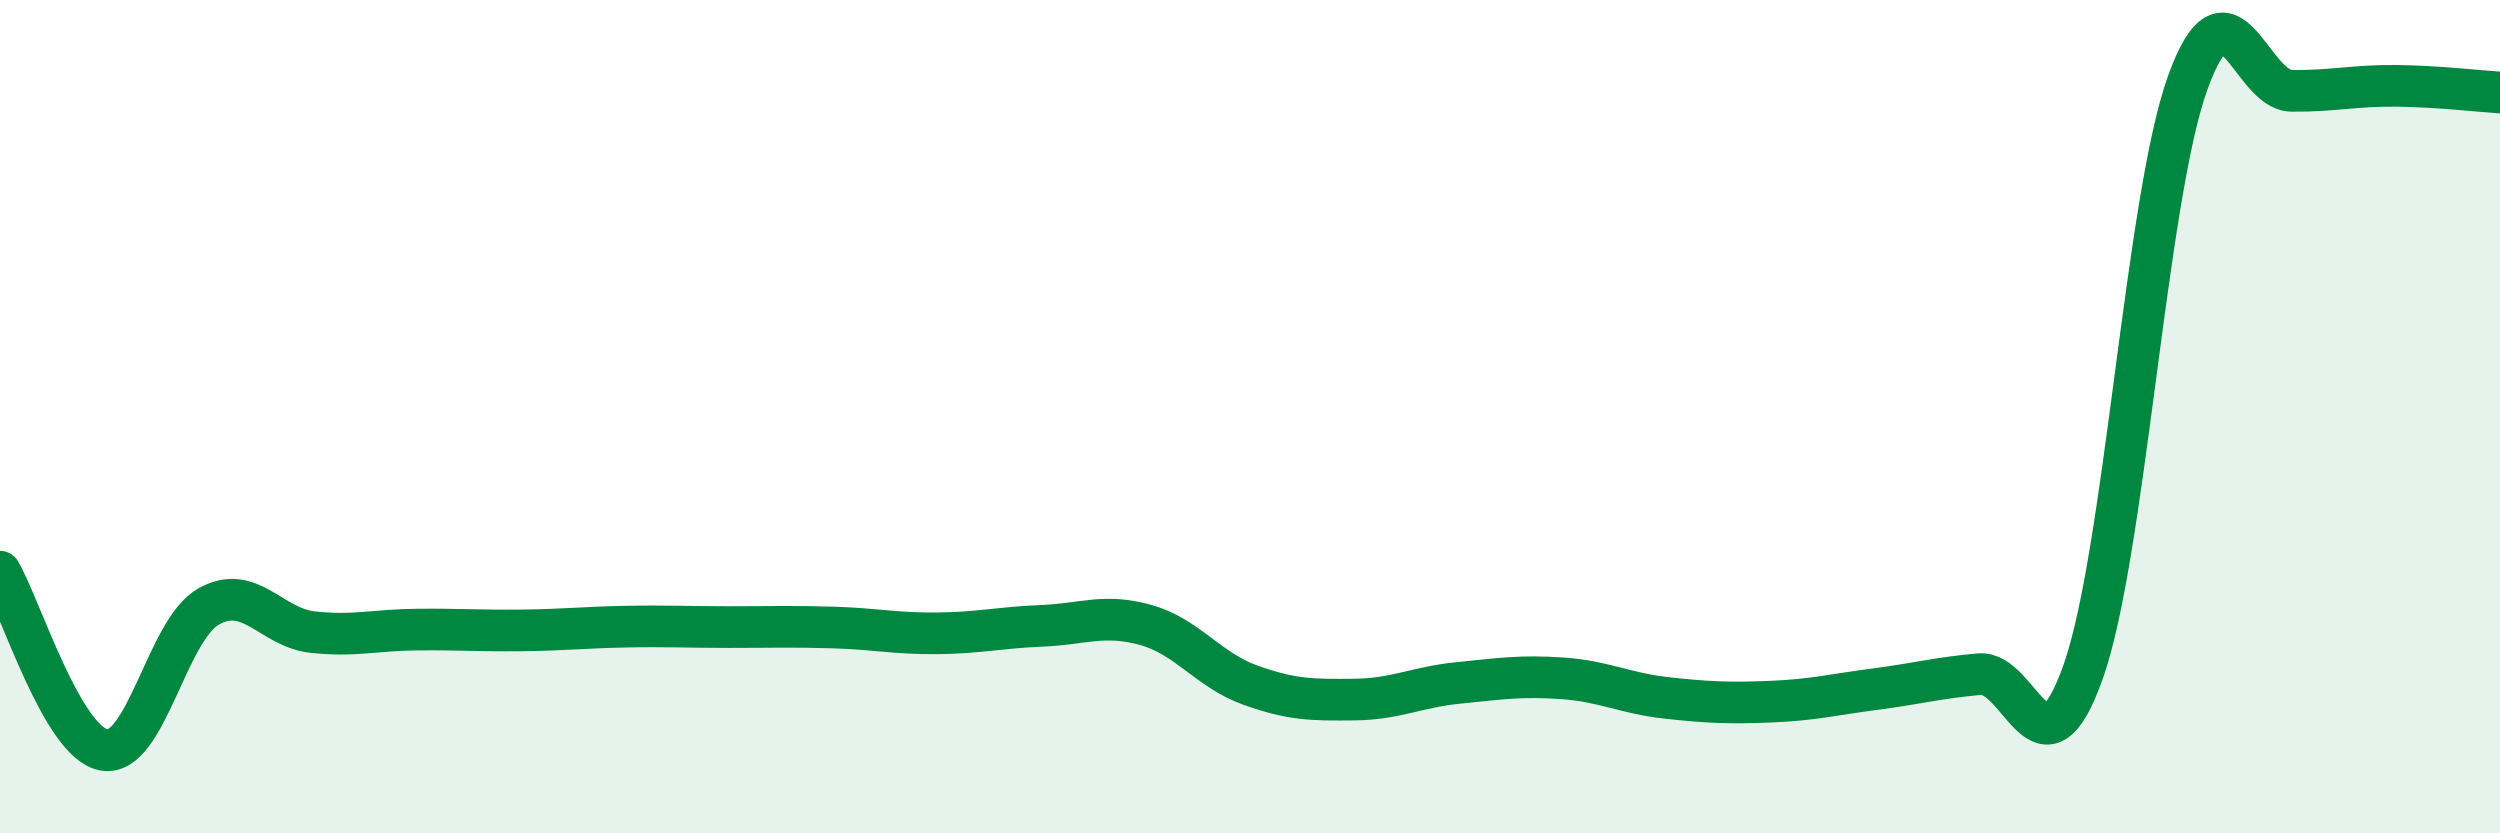
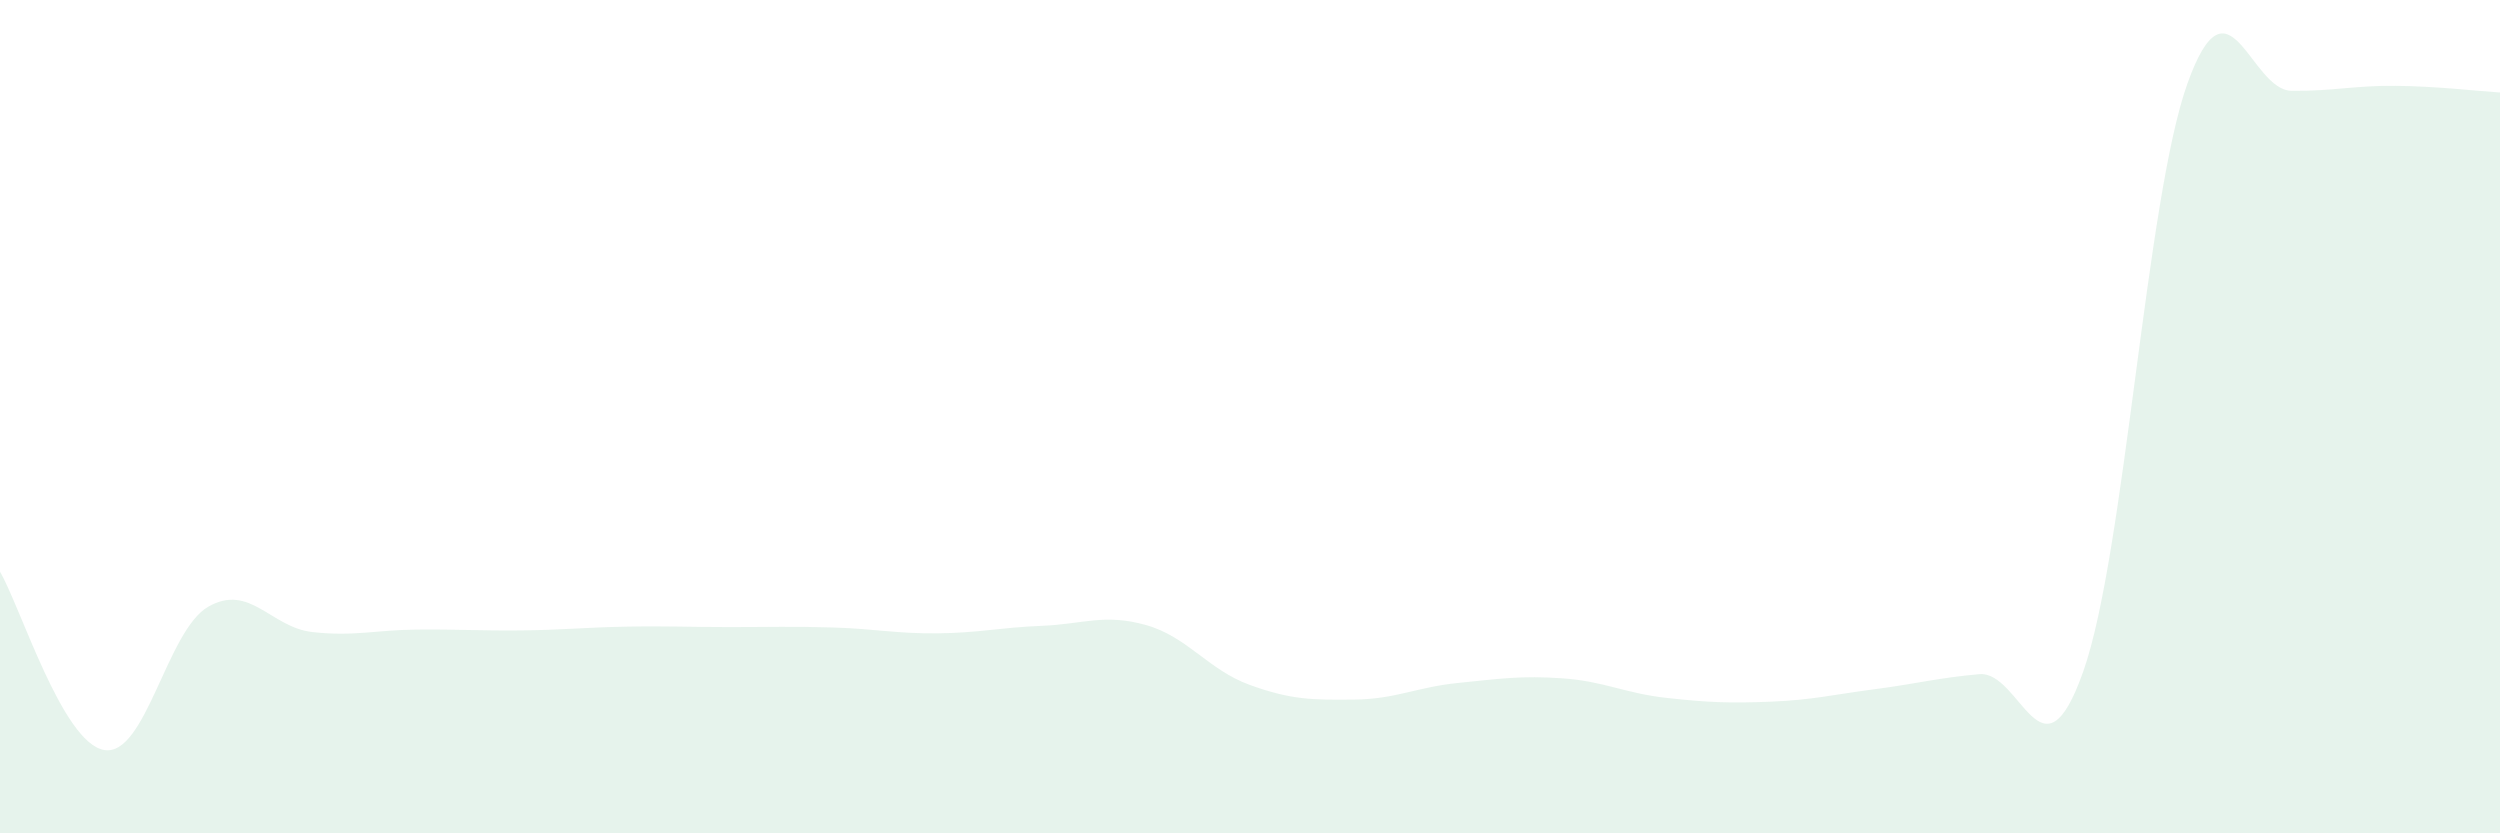
<svg xmlns="http://www.w3.org/2000/svg" width="60" height="20" viewBox="0 0 60 20">
  <path d="M 0,13.72 C 0.5,14.58 1.5,17.83 2.5,18 C 3.5,18.17 4,15.13 5,14.56 C 6,13.99 6.5,15.06 7.5,15.17 C 8.5,15.28 9,15.12 10,15.11 C 11,15.1 11.5,15.14 12.5,15.13 C 13.5,15.12 14,15.06 15,15.04 C 16,15.02 16.5,15.05 17.5,15.05 C 18.5,15.05 19,15.03 20,15.06 C 21,15.09 21.5,15.21 22.5,15.2 C 23.5,15.19 24,15.06 25,15.02 C 26,14.98 26.5,14.72 27.5,15 C 28.5,15.28 29,16.08 30,16.44 C 31,16.8 31.5,16.8 32.5,16.79 C 33.5,16.78 34,16.49 35,16.39 C 36,16.29 36.5,16.21 37.5,16.28 C 38.5,16.35 39,16.64 40,16.75 C 41,16.86 41.5,16.88 42.5,16.84 C 43.5,16.8 44,16.67 45,16.54 C 46,16.41 46.5,16.27 47.5,16.18 C 48.5,16.09 49,18.95 50,16.11 C 51,13.27 51.5,4.79 52.5,2 C 53.5,-0.79 54,2.17 55,2.18 C 56,2.19 56.5,2.05 57.5,2.06 C 58.5,2.07 59.5,2.19 60,2.22L60 20L0 20Z" fill="#008740" opacity="0.1" stroke-linecap="round" stroke-linejoin="round" />
-   <path d="M 0,13.72 C 0.5,14.58 1.5,17.83 2.5,18 C 3.5,18.17 4,15.13 5,14.56 C 6,13.99 6.5,15.06 7.5,15.17 C 8.5,15.28 9,15.12 10,15.11 C 11,15.1 11.5,15.14 12.5,15.13 C 13.5,15.12 14,15.06 15,15.04 C 16,15.02 16.5,15.05 17.5,15.05 C 18.5,15.05 19,15.03 20,15.06 C 21,15.09 21.5,15.21 22.5,15.2 C 23.5,15.19 24,15.06 25,15.02 C 26,14.98 26.5,14.72 27.5,15 C 28.5,15.28 29,16.08 30,16.44 C 31,16.8 31.5,16.8 32.5,16.79 C 33.5,16.78 34,16.49 35,16.39 C 36,16.29 36.5,16.21 37.5,16.28 C 38.5,16.35 39,16.64 40,16.75 C 41,16.86 41.5,16.88 42.5,16.84 C 43.5,16.8 44,16.67 45,16.54 C 46,16.41 46.5,16.27 47.5,16.18 C 48.5,16.09 49,18.95 50,16.11 C 51,13.27 51.5,4.79 52.5,2 C 53.5,-0.79 54,2.17 55,2.18 C 56,2.19 56.5,2.05 57.5,2.06 C 58.5,2.07 59.5,2.19 60,2.22" stroke="#008740" stroke-width="1" fill="none" stroke-linecap="round" stroke-linejoin="round" />
</svg>